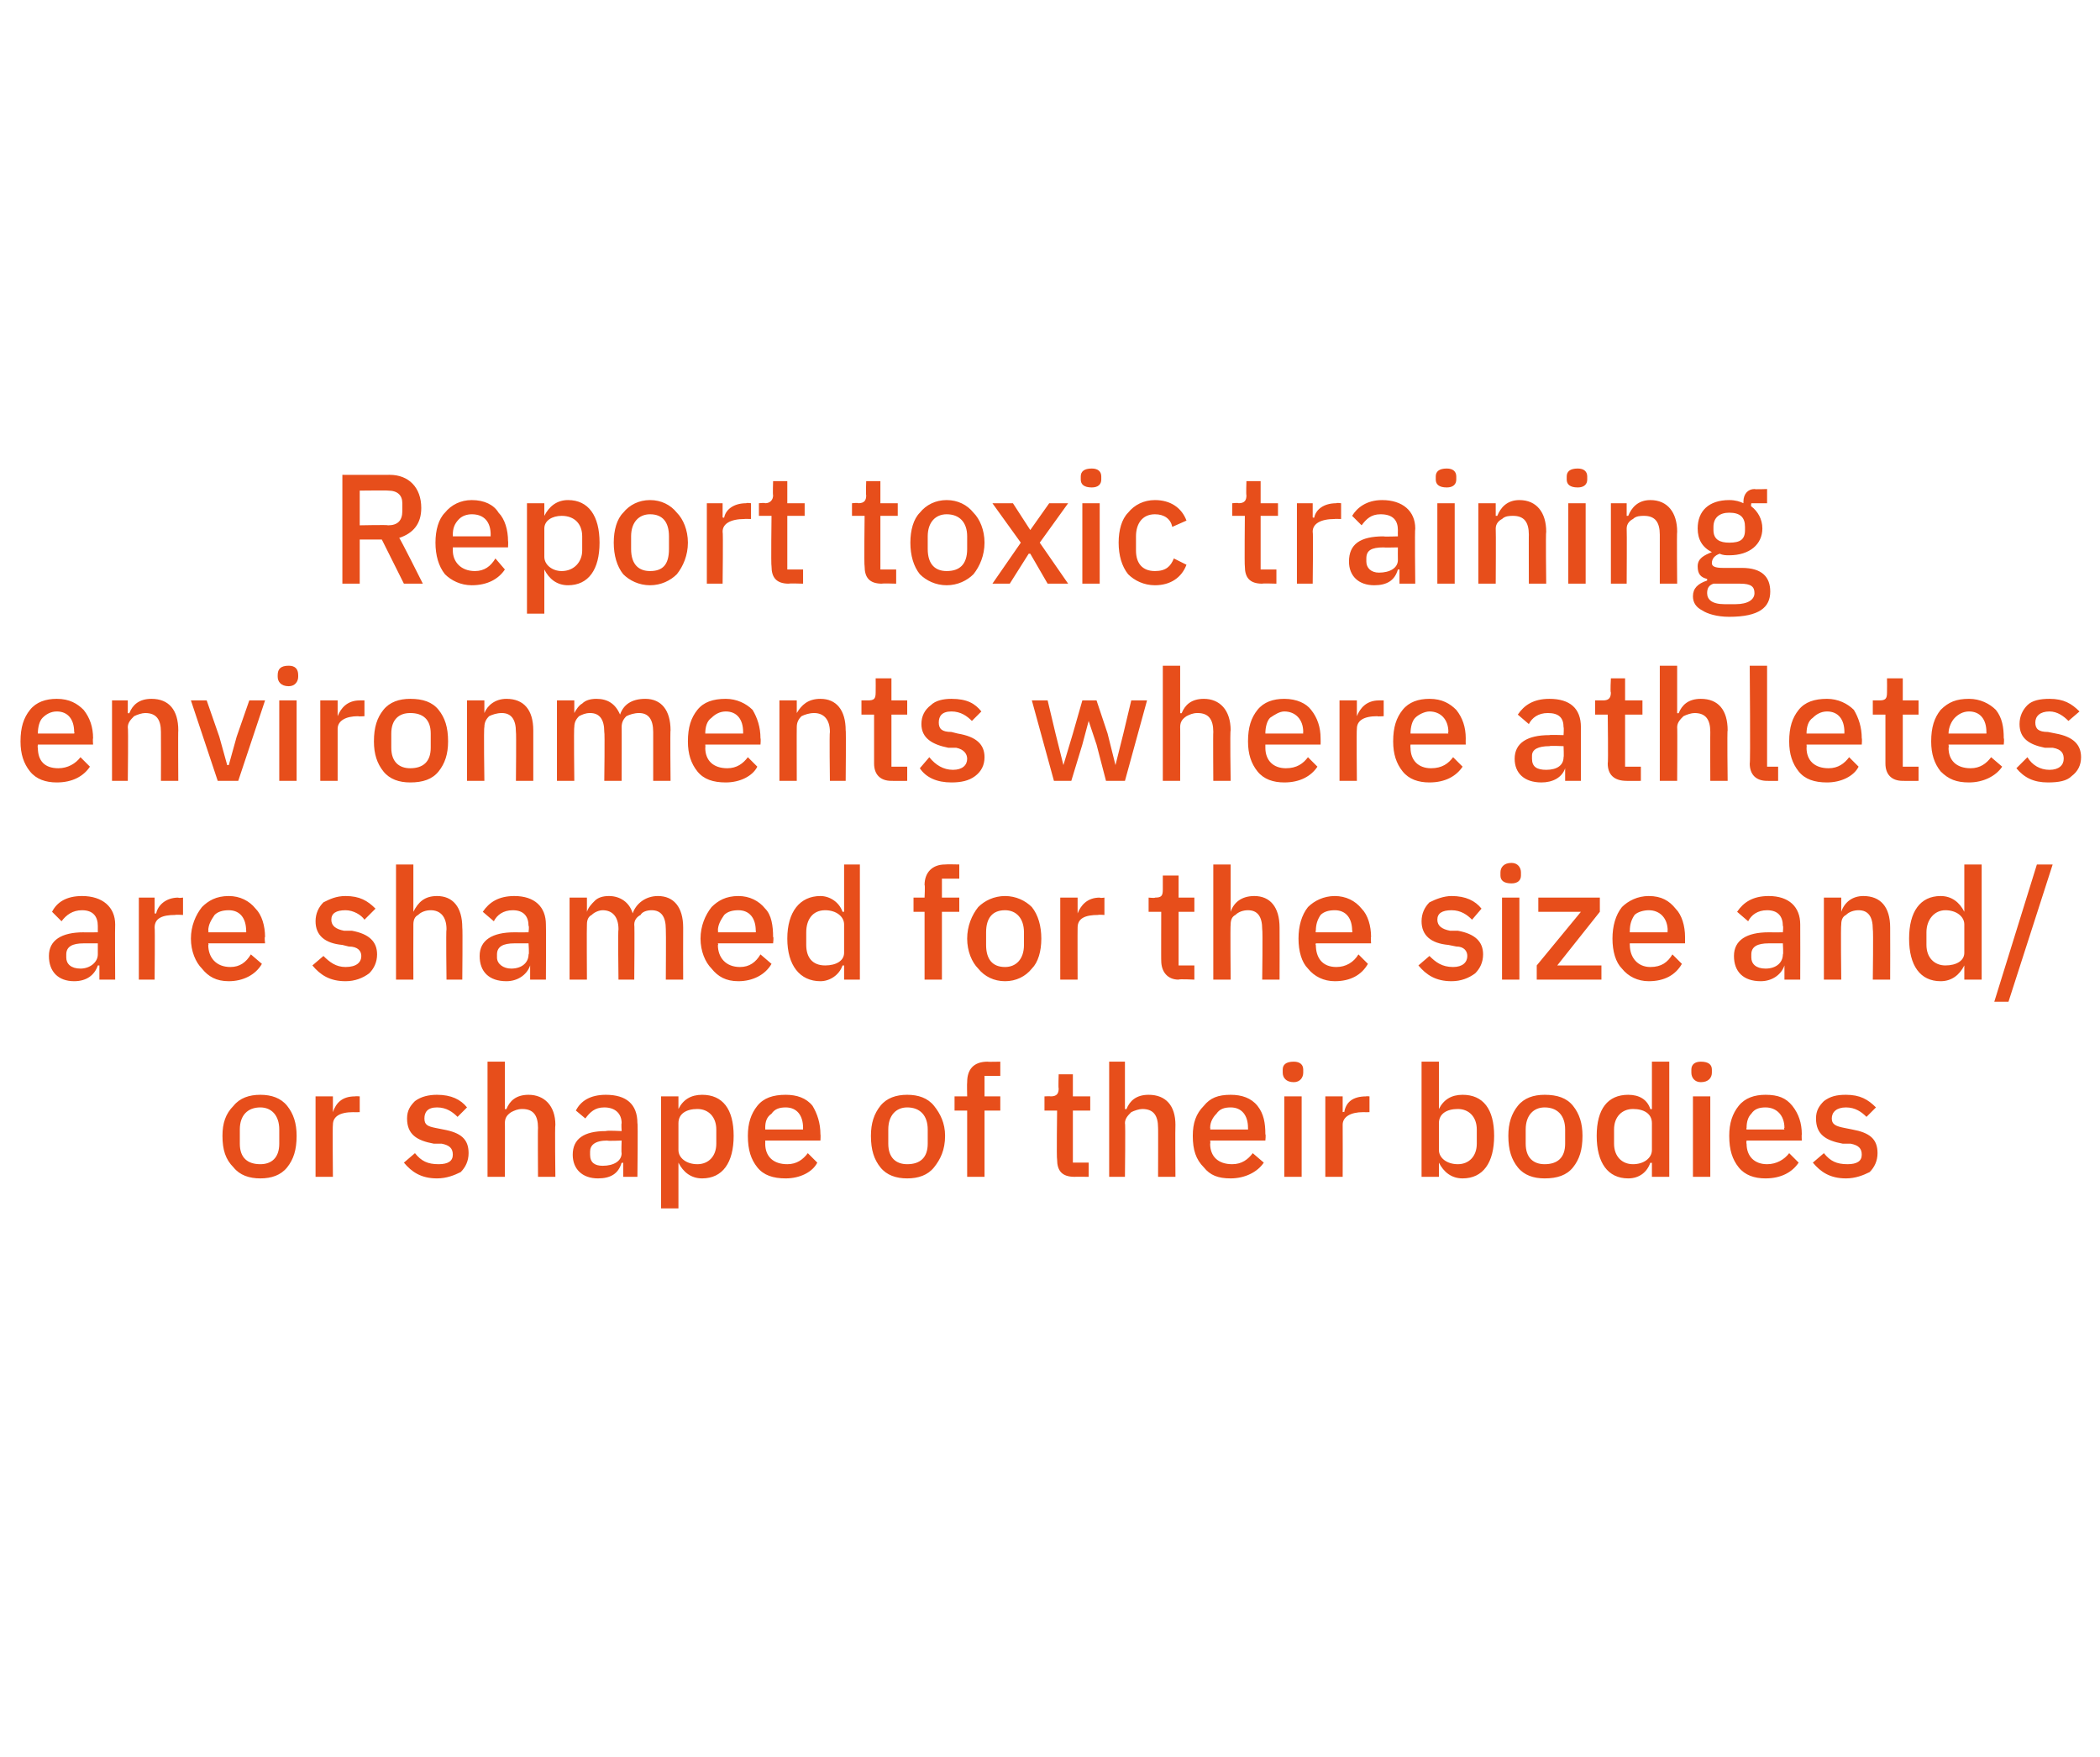
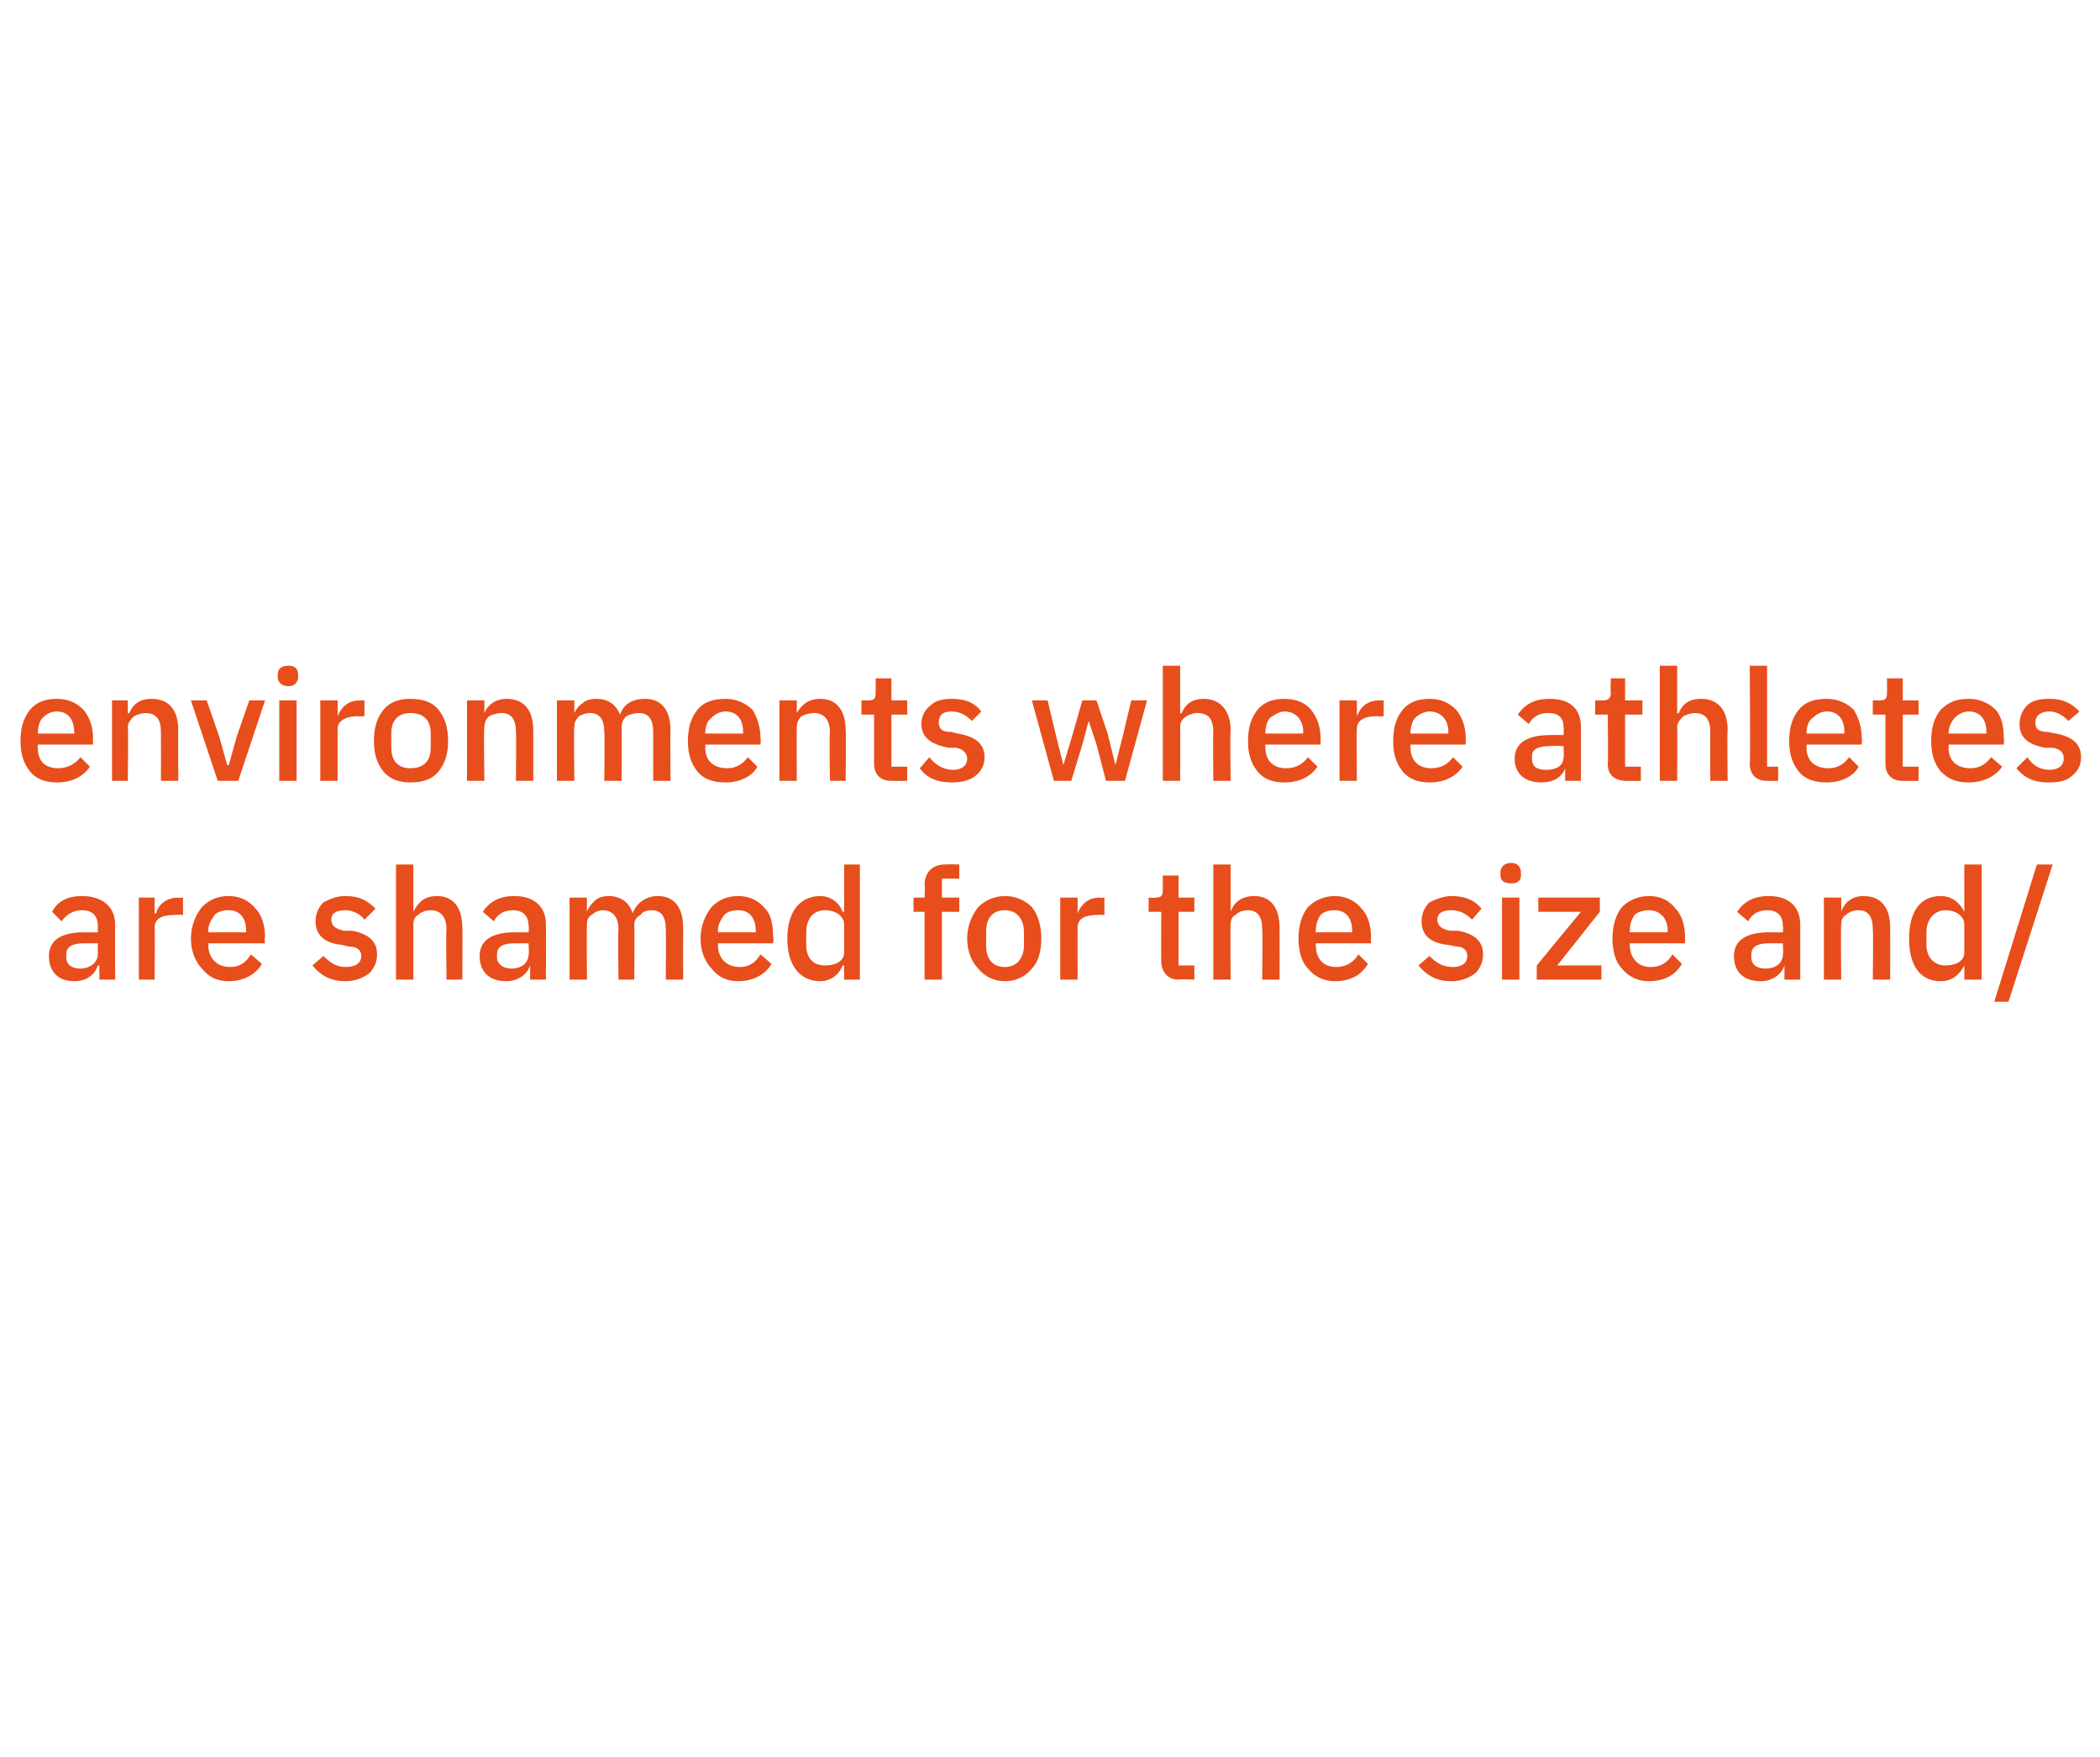
<svg xmlns="http://www.w3.org/2000/svg" version="1.1" width="133.1px" height="111.4px" viewBox="0 0 133.1 111.4">
  <desc>Report toxic training environments where athletes are shamed for the size and/or shape of their bodies</desc>
  <defs />
  <g id="Polygon197237">
-     <path d="M 18.2 74 C 18.6 73.5 18.8 72.9 18.8 72 C 18.8 71.2 18.6 70.6 18.2 70.1 C 17.8 69.6 17.2 69.4 16.5 69.4 C 15.8 69.4 15.2 69.6 14.8 70.1 C 14.3 70.6 14.1 71.2 14.1 72 C 14.1 72.9 14.3 73.5 14.8 74 C 15.2 74.5 15.8 74.7 16.5 74.7 C 17.2 74.7 17.8 74.5 18.2 74 Z M 15.2 72.5 C 15.2 72.5 15.2 71.6 15.2 71.6 C 15.2 70.7 15.7 70.2 16.5 70.2 C 17.2 70.2 17.7 70.7 17.7 71.6 C 17.7 71.6 17.7 72.5 17.7 72.5 C 17.7 73.4 17.2 73.8 16.5 73.8 C 15.7 73.8 15.2 73.4 15.2 72.5 Z M 21.1 74.6 C 21.1 74.6 21.07 71.33 21.1 71.3 C 21.1 70.8 21.5 70.5 22.4 70.5 C 22.39 70.51 22.8 70.5 22.8 70.5 L 22.8 69.5 C 22.8 69.5 22.53 69.48 22.5 69.5 C 21.7 69.5 21.3 69.9 21.1 70.5 C 21.12 70.46 21.1 70.5 21.1 70.5 L 21.1 69.5 L 20 69.5 L 20 74.6 L 21.1 74.6 Z M 29.2 74.3 C 29.5 74 29.7 73.6 29.7 73.1 C 29.7 72.2 29.2 71.8 28.1 71.6 C 28.1 71.6 27.6 71.5 27.6 71.5 C 27.1 71.4 26.9 71.3 26.9 70.9 C 26.9 70.5 27.1 70.2 27.7 70.2 C 28.3 70.2 28.7 70.5 29 70.8 C 29 70.8 29.6 70.2 29.6 70.2 C 29.2 69.7 28.6 69.4 27.7 69.4 C 27.2 69.4 26.7 69.5 26.3 69.8 C 26 70.1 25.8 70.4 25.8 70.9 C 25.8 71.9 26.4 72.3 27.5 72.5 C 27.5 72.5 28 72.5 28 72.5 C 28.5 72.6 28.7 72.8 28.7 73.2 C 28.7 73.6 28.4 73.8 27.8 73.8 C 27.1 73.8 26.7 73.6 26.3 73.1 C 26.3 73.1 25.6 73.7 25.6 73.7 C 26.1 74.3 26.7 74.7 27.7 74.7 C 28.3 74.7 28.8 74.5 29.2 74.3 Z M 30.9 74.6 L 32 74.6 C 32 74.6 32.01 71.16 32 71.2 C 32 70.9 32.1 70.7 32.4 70.5 C 32.6 70.4 32.8 70.3 33.1 70.3 C 33.8 70.3 34.1 70.7 34.1 71.5 C 34.08 71.48 34.1 74.6 34.1 74.6 L 35.2 74.6 C 35.2 74.6 35.16 71.35 35.2 71.3 C 35.2 70.1 34.5 69.4 33.5 69.4 C 32.7 69.4 32.3 69.8 32.1 70.3 C 32.06 70.33 32 70.3 32 70.3 L 32 67.3 L 30.9 67.3 L 30.9 74.6 Z M 40.4 71.2 C 40.44 71.15 40.4 74.6 40.4 74.6 L 39.5 74.6 L 39.5 73.7 C 39.5 73.7 39.41 73.74 39.4 73.7 C 39.2 74.4 38.7 74.7 37.9 74.7 C 36.9 74.7 36.3 74.1 36.3 73.2 C 36.3 72.2 37 71.7 38.4 71.7 C 38.45 71.65 39.4 71.7 39.4 71.7 C 39.4 71.7 39.37 71.22 39.4 71.2 C 39.4 70.6 39 70.2 38.3 70.2 C 37.7 70.2 37.4 70.5 37.1 70.9 C 37.1 70.9 36.5 70.4 36.5 70.4 C 36.8 69.8 37.4 69.4 38.4 69.4 C 39.7 69.4 40.4 70 40.4 71.2 Z M 39.4 72.3 C 39.4 72.3 38.47 72.34 38.5 72.3 C 37.7 72.3 37.4 72.6 37.4 73 C 37.4 73 37.4 73.2 37.4 73.2 C 37.4 73.7 37.7 73.9 38.2 73.9 C 38.9 73.9 39.4 73.6 39.4 73.1 C 39.37 73.08 39.4 72.3 39.4 72.3 Z M 41.9 76.6 L 43 76.6 L 43 73.7 C 43 73.7 43.05 73.75 43 73.7 C 43.3 74.3 43.8 74.7 44.5 74.7 C 45.8 74.7 46.5 73.7 46.5 72 C 46.5 70.3 45.8 69.4 44.5 69.4 C 43.8 69.4 43.3 69.7 43 70.3 C 43.05 70.33 43 70.3 43 70.3 L 43 69.5 L 41.9 69.5 L 41.9 76.6 Z M 43 72.9 C 43 72.9 43 71.2 43 71.2 C 43 70.6 43.5 70.3 44.2 70.3 C 44.9 70.3 45.4 70.8 45.4 71.6 C 45.4 71.6 45.4 72.5 45.4 72.5 C 45.4 73.3 44.9 73.8 44.2 73.8 C 43.5 73.8 43 73.4 43 72.9 Z M 51.8 73.7 C 51.8 73.7 51.2 73.1 51.2 73.1 C 50.9 73.5 50.5 73.8 49.9 73.8 C 49 73.8 48.5 73.3 48.5 72.5 C 48.51 72.48 48.5 72.3 48.5 72.3 L 52 72.3 C 52 72.3 52.02 71.91 52 71.9 C 52 71.2 51.8 70.6 51.5 70.1 C 51.1 69.6 50.5 69.4 49.8 69.4 C 49 69.4 48.4 69.6 48 70.1 C 47.6 70.6 47.4 71.2 47.4 72 C 47.4 72.9 47.6 73.5 48 74 C 48.4 74.5 49 74.7 49.8 74.7 C 50.7 74.7 51.5 74.3 51.8 73.7 Z M 50.9 71.5 C 50.89 71.51 50.9 71.6 50.9 71.6 L 48.5 71.6 C 48.5 71.6 48.51 71.54 48.5 71.5 C 48.5 71.1 48.6 70.8 48.9 70.6 C 49.1 70.3 49.4 70.2 49.8 70.2 C 50.5 70.2 50.9 70.7 50.9 71.5 Z M 59.2 74 C 59.6 73.5 59.9 72.9 59.9 72 C 59.9 71.2 59.6 70.6 59.2 70.1 C 58.8 69.6 58.2 69.4 57.5 69.4 C 56.8 69.4 56.2 69.6 55.8 70.1 C 55.4 70.6 55.2 71.2 55.2 72 C 55.2 72.9 55.4 73.5 55.8 74 C 56.2 74.5 56.8 74.7 57.5 74.7 C 58.2 74.7 58.8 74.5 59.2 74 Z M 56.3 72.5 C 56.3 72.5 56.3 71.6 56.3 71.6 C 56.3 70.7 56.8 70.2 57.5 70.2 C 58.3 70.2 58.8 70.7 58.8 71.6 C 58.8 71.6 58.8 72.5 58.8 72.5 C 58.8 73.4 58.3 73.8 57.5 73.8 C 56.8 73.8 56.3 73.4 56.3 72.5 Z M 61.3 74.6 L 62.4 74.6 L 62.4 70.4 L 63.4 70.4 L 63.4 69.5 L 62.4 69.5 L 62.4 68.2 L 63.4 68.2 L 63.4 67.3 C 63.4 67.3 62.58 67.32 62.6 67.3 C 61.7 67.3 61.3 67.8 61.3 68.6 C 61.28 68.64 61.3 69.5 61.3 69.5 L 60.5 69.5 L 60.5 70.4 L 61.3 70.4 L 61.3 74.6 Z M 69 74.6 L 69 73.7 L 68 73.7 L 68 70.4 L 69.1 70.4 L 69.1 69.5 L 68 69.5 L 68 68.1 L 67.1 68.1 C 67.1 68.1 67.07 68.98 67.1 69 C 67.1 69.3 67 69.5 66.6 69.5 C 66.6 69.48 66.2 69.5 66.2 69.5 L 66.2 70.4 L 67 70.4 C 67 70.4 66.96 73.48 67 73.5 C 67 74.2 67.3 74.6 68.1 74.6 C 68.09 74.59 69 74.6 69 74.6 Z M 70.3 74.6 L 71.3 74.6 C 71.3 74.6 71.34 71.16 71.3 71.2 C 71.3 70.9 71.5 70.7 71.7 70.5 C 71.9 70.4 72.2 70.3 72.4 70.3 C 73.1 70.3 73.4 70.7 73.4 71.5 C 73.41 71.48 73.4 74.6 73.4 74.6 L 74.5 74.6 C 74.5 74.6 74.48 71.35 74.5 71.3 C 74.5 70.1 73.9 69.4 72.8 69.4 C 72 69.4 71.6 69.8 71.4 70.3 C 71.39 70.33 71.3 70.3 71.3 70.3 L 71.3 67.3 L 70.3 67.3 L 70.3 74.6 Z M 80.1 73.7 C 80.1 73.7 79.4 73.1 79.4 73.1 C 79.1 73.5 78.7 73.8 78.1 73.8 C 77.2 73.8 76.7 73.3 76.7 72.5 C 76.73 72.48 76.7 72.3 76.7 72.3 L 80.2 72.3 C 80.2 72.3 80.24 71.91 80.2 71.9 C 80.2 71.2 80.1 70.6 79.7 70.1 C 79.3 69.6 78.7 69.4 78 69.4 C 77.2 69.4 76.7 69.6 76.3 70.1 C 75.8 70.6 75.6 71.2 75.6 72 C 75.6 72.9 75.8 73.5 76.3 74 C 76.7 74.5 77.2 74.7 78 74.7 C 78.9 74.7 79.7 74.3 80.1 73.7 Z M 79.1 71.5 C 79.11 71.51 79.1 71.6 79.1 71.6 L 76.7 71.6 C 76.7 71.6 76.73 71.54 76.7 71.5 C 76.7 71.1 76.9 70.8 77.1 70.6 C 77.3 70.3 77.6 70.2 78 70.2 C 78.7 70.2 79.1 70.7 79.1 71.5 Z M 82.6 68 C 82.6 68 82.6 67.8 82.6 67.8 C 82.6 67.5 82.4 67.3 82 67.3 C 81.5 67.3 81.3 67.5 81.3 67.8 C 81.3 67.8 81.3 68 81.3 68 C 81.3 68.3 81.5 68.6 82 68.6 C 82.4 68.6 82.6 68.3 82.6 68 Z M 81.4 74.6 L 82.5 74.6 L 82.5 69.5 L 81.4 69.5 L 81.4 74.6 Z M 85.1 74.6 C 85.1 74.6 85.11 71.33 85.1 71.3 C 85.1 70.8 85.6 70.5 86.4 70.5 C 86.42 70.51 86.8 70.5 86.8 70.5 L 86.8 69.5 C 86.8 69.5 86.56 69.48 86.6 69.5 C 85.7 69.5 85.3 69.9 85.2 70.5 C 85.16 70.46 85.1 70.5 85.1 70.5 L 85.1 69.5 L 84 69.5 L 84 74.6 L 85.1 74.6 Z M 90.1 74.6 L 91.2 74.6 L 91.2 73.7 C 91.2 73.7 91.24 73.75 91.2 73.7 C 91.5 74.3 92 74.7 92.7 74.7 C 94 74.7 94.7 73.7 94.7 72 C 94.7 70.3 94 69.4 92.7 69.4 C 92 69.4 91.5 69.7 91.2 70.3 C 91.24 70.33 91.2 70.3 91.2 70.3 L 91.2 67.3 L 90.1 67.3 L 90.1 74.6 Z M 91.2 72.9 C 91.2 72.9 91.2 71.2 91.2 71.2 C 91.2 70.6 91.7 70.3 92.4 70.3 C 93.1 70.3 93.6 70.8 93.6 71.6 C 93.6 71.6 93.6 72.5 93.6 72.5 C 93.6 73.3 93.1 73.8 92.4 73.8 C 91.7 73.8 91.2 73.4 91.2 72.9 Z M 99.7 74 C 100.1 73.5 100.3 72.9 100.3 72 C 100.3 71.2 100.1 70.6 99.7 70.1 C 99.3 69.6 98.7 69.4 97.9 69.4 C 97.2 69.4 96.6 69.6 96.2 70.1 C 95.8 70.6 95.6 71.2 95.6 72 C 95.6 72.9 95.8 73.5 96.2 74 C 96.6 74.5 97.2 74.7 97.9 74.7 C 98.7 74.7 99.3 74.5 99.7 74 Z M 96.7 72.5 C 96.7 72.5 96.7 71.6 96.7 71.6 C 96.7 70.7 97.2 70.2 97.9 70.2 C 98.7 70.2 99.2 70.7 99.2 71.6 C 99.2 71.6 99.2 72.5 99.2 72.5 C 99.2 73.4 98.7 73.8 97.9 73.8 C 97.2 73.8 96.7 73.4 96.7 72.5 Z M 104.7 74.6 L 105.8 74.6 L 105.8 67.3 L 104.7 67.3 L 104.7 70.3 C 104.7 70.3 104.65 70.33 104.6 70.3 C 104.4 69.7 103.9 69.4 103.2 69.4 C 101.9 69.4 101.2 70.3 101.2 72 C 101.2 73.7 101.9 74.7 103.2 74.7 C 103.9 74.7 104.4 74.3 104.6 73.7 C 104.65 73.75 104.7 73.7 104.7 73.7 L 104.7 74.6 Z M 102.3 72.5 C 102.3 72.5 102.3 71.6 102.3 71.6 C 102.3 70.8 102.8 70.3 103.5 70.3 C 104.2 70.3 104.7 70.6 104.7 71.2 C 104.7 71.2 104.7 72.9 104.7 72.9 C 104.7 73.4 104.2 73.8 103.5 73.8 C 102.8 73.8 102.3 73.3 102.3 72.5 Z M 108.5 68 C 108.5 68 108.5 67.8 108.5 67.8 C 108.5 67.5 108.3 67.3 107.8 67.3 C 107.4 67.3 107.2 67.5 107.2 67.8 C 107.2 67.8 107.2 68 107.2 68 C 107.2 68.3 107.4 68.6 107.8 68.6 C 108.3 68.6 108.5 68.3 108.5 68 Z M 107.3 74.6 L 108.4 74.6 L 108.4 69.5 L 107.3 69.5 L 107.3 74.6 Z M 114 73.7 C 114 73.7 113.4 73.1 113.4 73.1 C 113.1 73.5 112.6 73.8 112 73.8 C 111.2 73.8 110.7 73.3 110.7 72.5 C 110.67 72.48 110.7 72.3 110.7 72.3 L 114.2 72.3 C 114.2 72.3 114.18 71.91 114.2 71.9 C 114.2 71.2 114 70.6 113.6 70.1 C 113.2 69.6 112.7 69.4 111.9 69.4 C 111.2 69.4 110.6 69.6 110.2 70.1 C 109.8 70.6 109.6 71.2 109.6 72 C 109.6 72.9 109.8 73.5 110.2 74 C 110.6 74.5 111.2 74.7 111.9 74.7 C 112.9 74.7 113.6 74.3 114 73.7 Z M 113.1 71.5 C 113.05 71.51 113.1 71.6 113.1 71.6 L 110.7 71.6 C 110.7 71.6 110.67 71.54 110.7 71.5 C 110.7 71.1 110.8 70.8 111 70.6 C 111.2 70.3 111.5 70.2 111.9 70.2 C 112.6 70.2 113.1 70.7 113.1 71.5 Z M 118.5 74.3 C 118.8 74 119 73.6 119 73.1 C 119 72.2 118.5 71.8 117.4 71.6 C 117.4 71.6 116.9 71.5 116.9 71.5 C 116.4 71.4 116.1 71.3 116.1 70.9 C 116.1 70.5 116.4 70.2 117 70.2 C 117.6 70.2 118 70.5 118.3 70.8 C 118.3 70.8 118.9 70.2 118.9 70.2 C 118.4 69.7 117.9 69.4 117 69.4 C 116.4 69.4 116 69.5 115.6 69.8 C 115.3 70.1 115.1 70.4 115.1 70.9 C 115.1 71.9 115.7 72.3 116.8 72.5 C 116.8 72.5 117.3 72.5 117.3 72.5 C 117.8 72.6 118 72.8 118 73.2 C 118 73.6 117.7 73.8 117.1 73.8 C 116.4 73.8 116 73.6 115.6 73.1 C 115.6 73.1 114.9 73.7 114.9 73.7 C 115.4 74.3 116 74.7 117 74.7 C 117.6 74.7 118.1 74.5 118.5 74.3 Z " stroke="none" fill="#e74e1b" />
-   </g>
+     </g>
  <g id="Polygon197236">
    <path d="M 7.3 58.6 C 7.28 58.61 7.3 62.1 7.3 62.1 L 6.3 62.1 L 6.3 61.2 C 6.3 61.2 6.24 61.2 6.2 61.2 C 6 61.8 5.5 62.2 4.7 62.2 C 3.7 62.2 3.1 61.6 3.1 60.6 C 3.1 59.6 3.9 59.1 5.3 59.1 C 5.28 59.11 6.2 59.1 6.2 59.1 C 6.2 59.1 6.2 58.68 6.2 58.7 C 6.2 58.1 5.9 57.7 5.2 57.7 C 4.6 57.7 4.2 58 3.9 58.4 C 3.9 58.4 3.3 57.8 3.3 57.8 C 3.6 57.2 4.2 56.8 5.2 56.8 C 6.5 56.8 7.3 57.5 7.3 58.6 Z M 6.2 59.8 C 6.2 59.8 5.3 59.8 5.3 59.8 C 4.6 59.8 4.2 60 4.2 60.5 C 4.2 60.5 4.2 60.7 4.2 60.7 C 4.2 61.1 4.5 61.4 5.1 61.4 C 5.7 61.4 6.2 61 6.2 60.5 C 6.2 60.54 6.2 59.8 6.2 59.8 Z M 9.8 62.1 C 9.8 62.1 9.83 58.79 9.8 58.8 C 9.8 58.2 10.3 58 11.1 58 C 11.15 57.97 11.6 58 11.6 58 L 11.6 56.9 C 11.6 56.9 11.29 56.94 11.3 56.9 C 10.5 56.9 10 57.4 9.9 57.9 C 9.88 57.92 9.8 57.9 9.8 57.9 L 9.8 56.9 L 8.8 56.9 L 8.8 62.1 L 9.8 62.1 Z M 16.6 61.1 C 16.6 61.1 15.9 60.5 15.9 60.5 C 15.6 61 15.2 61.3 14.6 61.3 C 13.7 61.3 13.2 60.7 13.2 59.9 C 13.24 59.94 13.2 59.8 13.2 59.8 L 16.8 59.8 C 16.8 59.8 16.75 59.37 16.8 59.4 C 16.8 58.7 16.6 58 16.2 57.6 C 15.8 57.1 15.2 56.8 14.5 56.8 C 13.7 56.8 13.2 57.1 12.8 57.5 C 12.4 58 12.1 58.7 12.1 59.5 C 12.1 60.3 12.4 61 12.8 61.4 C 13.2 61.9 13.7 62.2 14.5 62.2 C 15.4 62.2 16.2 61.8 16.6 61.1 Z M 15.6 59 C 15.62 58.97 15.6 59.1 15.6 59.1 L 13.2 59.1 C 13.2 59.1 13.24 58.99 13.2 59 C 13.2 58.6 13.4 58.3 13.6 58 C 13.8 57.8 14.1 57.7 14.5 57.7 C 15.2 57.7 15.6 58.2 15.6 59 Z M 23.4 61.7 C 23.7 61.4 23.9 61 23.9 60.5 C 23.9 59.7 23.4 59.2 22.3 59 C 22.3 59 21.8 59 21.8 59 C 21.3 58.9 21 58.7 21 58.3 C 21 57.9 21.3 57.7 21.9 57.7 C 22.4 57.7 22.9 58 23.1 58.3 C 23.1 58.3 23.8 57.6 23.8 57.6 C 23.3 57.1 22.8 56.8 21.9 56.8 C 21.3 56.8 20.9 57 20.5 57.2 C 20.2 57.5 20 57.9 20 58.4 C 20 59.3 20.6 59.8 21.7 59.9 C 21.7 59.9 22.1 60 22.1 60 C 22.7 60 22.9 60.3 22.9 60.6 C 22.9 61 22.6 61.3 21.9 61.3 C 21.3 61.3 20.9 61 20.5 60.6 C 20.5 60.6 19.8 61.2 19.8 61.2 C 20.3 61.8 20.9 62.2 21.9 62.2 C 22.5 62.2 23 62 23.4 61.7 Z M 25.1 62.1 L 26.2 62.1 C 26.2 62.1 26.19 58.62 26.2 58.6 C 26.2 58.3 26.3 58.1 26.5 58 C 26.7 57.8 27 57.7 27.3 57.7 C 27.9 57.7 28.3 58.1 28.3 58.9 C 28.26 58.94 28.3 62.1 28.3 62.1 L 29.3 62.1 C 29.3 62.1 29.33 58.81 29.3 58.8 C 29.3 57.5 28.7 56.8 27.7 56.8 C 26.9 56.8 26.5 57.2 26.2 57.8 C 26.24 57.79 26.2 57.8 26.2 57.8 L 26.2 54.8 L 25.1 54.8 L 25.1 62.1 Z M 34.6 58.6 C 34.62 58.61 34.6 62.1 34.6 62.1 L 33.6 62.1 L 33.6 61.2 C 33.6 61.2 33.59 61.2 33.6 61.2 C 33.4 61.8 32.8 62.2 32.1 62.2 C 31 62.2 30.4 61.6 30.4 60.6 C 30.4 59.6 31.2 59.1 32.6 59.1 C 32.62 59.11 33.5 59.1 33.5 59.1 C 33.5 59.1 33.55 58.68 33.5 58.7 C 33.5 58.1 33.2 57.7 32.5 57.7 C 31.9 57.7 31.5 58 31.3 58.4 C 31.3 58.4 30.6 57.8 30.6 57.8 C 31 57.2 31.6 56.8 32.6 56.8 C 33.9 56.8 34.6 57.5 34.6 58.6 Z M 33.5 59.8 C 33.5 59.8 32.64 59.8 32.6 59.8 C 31.9 59.8 31.5 60 31.5 60.5 C 31.5 60.5 31.5 60.7 31.5 60.7 C 31.5 61.1 31.9 61.4 32.4 61.4 C 33.1 61.4 33.5 61 33.5 60.5 C 33.55 60.54 33.5 59.8 33.5 59.8 Z M 37.2 62.1 C 37.2 62.1 37.18 58.62 37.2 58.6 C 37.2 58.3 37.3 58.1 37.5 58 C 37.7 57.8 38 57.7 38.2 57.7 C 38.8 57.7 39.2 58.1 39.2 58.9 C 39.16 58.94 39.2 62.1 39.2 62.1 L 40.2 62.1 C 40.2 62.1 40.23 58.62 40.2 58.6 C 40.2 58.3 40.4 58.1 40.6 58 C 40.7 57.8 41 57.7 41.3 57.7 C 41.9 57.7 42.2 58.1 42.2 58.9 C 42.22 58.94 42.2 62.1 42.2 62.1 L 43.3 62.1 C 43.3 62.1 43.29 58.81 43.3 58.8 C 43.3 57.5 42.7 56.8 41.7 56.8 C 40.9 56.8 40.3 57.3 40.1 57.9 C 40.1 57.9 40.1 57.9 40.1 57.9 C 39.9 57.2 39.3 56.8 38.6 56.8 C 38.2 56.8 37.9 56.9 37.7 57.1 C 37.5 57.3 37.3 57.5 37.2 57.8 C 37.22 57.79 37.2 57.8 37.2 57.8 L 37.2 56.9 L 36.1 56.9 L 36.1 62.1 L 37.2 62.1 Z M 48.9 61.1 C 48.9 61.1 48.2 60.5 48.2 60.5 C 47.9 61 47.5 61.3 46.9 61.3 C 46 61.3 45.5 60.7 45.5 59.9 C 45.54 59.94 45.5 59.8 45.5 59.8 L 49 59.8 C 49 59.8 49.05 59.37 49 59.4 C 49 58.7 48.9 58 48.5 57.6 C 48.1 57.1 47.5 56.8 46.8 56.8 C 46 56.8 45.5 57.1 45.1 57.5 C 44.7 58 44.4 58.7 44.4 59.5 C 44.4 60.3 44.7 61 45.1 61.4 C 45.5 61.9 46 62.2 46.8 62.2 C 47.7 62.2 48.5 61.8 48.9 61.1 Z M 47.9 59 C 47.92 58.97 47.9 59.1 47.9 59.1 L 45.5 59.1 C 45.5 59.1 45.54 58.99 45.5 59 C 45.5 58.6 45.7 58.3 45.9 58 C 46.1 57.8 46.4 57.7 46.8 57.7 C 47.5 57.7 47.9 58.2 47.9 59 Z M 53.5 62.1 L 54.5 62.1 L 54.5 54.8 L 53.5 54.8 L 53.5 57.8 C 53.5 57.8 53.4 57.79 53.4 57.8 C 53.2 57.2 52.6 56.8 52 56.8 C 50.7 56.8 49.9 57.8 49.9 59.5 C 49.9 61.2 50.7 62.2 52 62.2 C 52.6 62.2 53.2 61.8 53.4 61.2 C 53.4 61.21 53.5 61.2 53.5 61.2 L 53.5 62.1 Z M 51.1 59.9 C 51.1 59.9 51.1 59.1 51.1 59.1 C 51.1 58.3 51.5 57.7 52.3 57.7 C 53 57.7 53.5 58.1 53.5 58.6 C 53.5 58.6 53.5 60.4 53.5 60.4 C 53.5 60.9 53 61.2 52.3 61.2 C 51.5 61.2 51.1 60.7 51.1 59.9 Z M 58.6 62.1 L 59.7 62.1 L 59.7 57.8 L 60.8 57.8 L 60.8 56.9 L 59.7 56.9 L 59.7 55.7 L 60.8 55.7 L 60.8 54.8 C 60.8 54.8 59.94 54.78 59.9 54.8 C 59.1 54.8 58.6 55.3 58.6 56.1 C 58.64 56.09 58.6 56.9 58.6 56.9 L 57.9 56.9 L 57.9 57.8 L 58.6 57.8 L 58.6 62.1 Z M 65.4 61.4 C 65.8 61 66 60.3 66 59.5 C 66 58.7 65.8 58 65.4 57.5 C 65 57.1 64.4 56.8 63.7 56.8 C 63 56.8 62.4 57.1 62 57.5 C 61.6 58 61.3 58.7 61.3 59.5 C 61.3 60.3 61.6 61 62 61.4 C 62.4 61.9 63 62.2 63.7 62.2 C 64.4 62.2 65 61.9 65.4 61.4 Z M 62.5 59.9 C 62.5 59.9 62.5 59.1 62.5 59.1 C 62.5 58.2 62.9 57.7 63.7 57.7 C 64.4 57.7 64.9 58.2 64.9 59.1 C 64.9 59.1 64.9 59.9 64.9 59.9 C 64.9 60.8 64.4 61.3 63.7 61.3 C 62.9 61.3 62.5 60.8 62.5 59.9 Z M 68.3 62.1 C 68.3 62.1 68.29 58.79 68.3 58.8 C 68.3 58.2 68.8 58 69.6 58 C 69.61 57.97 70 58 70 58 L 70 56.9 C 70 56.9 69.75 56.94 69.7 56.9 C 68.9 56.9 68.5 57.4 68.3 57.9 C 68.34 57.92 68.3 57.9 68.3 57.9 L 68.3 56.9 L 67.2 56.9 L 67.2 62.1 L 68.3 62.1 Z M 75.7 62.1 L 75.7 61.2 L 74.7 61.2 L 74.7 57.8 L 75.7 57.8 L 75.7 56.9 L 74.7 56.9 L 74.7 55.5 L 73.7 55.5 C 73.7 55.5 73.7 56.44 73.7 56.4 C 73.7 56.8 73.6 56.9 73.2 56.9 C 73.23 56.94 72.8 56.9 72.8 56.9 L 72.8 57.8 L 73.6 57.8 C 73.6 57.8 73.59 60.94 73.6 60.9 C 73.6 61.6 74 62.1 74.7 62.1 C 74.72 62.05 75.7 62.1 75.7 62.1 Z M 76.9 62.1 L 78 62.1 C 78 62.1 77.97 58.62 78 58.6 C 78 58.3 78.1 58.1 78.3 58 C 78.5 57.8 78.8 57.7 79.1 57.7 C 79.7 57.7 80 58.1 80 58.9 C 80.04 58.94 80 62.1 80 62.1 L 81.1 62.1 C 81.1 62.1 81.11 58.81 81.1 58.8 C 81.1 57.5 80.5 56.8 79.5 56.8 C 78.7 56.8 78.2 57.2 78 57.8 C 78.02 57.79 78 57.8 78 57.8 L 78 54.8 L 76.9 54.8 L 76.9 62.1 Z M 86.7 61.1 C 86.7 61.1 86.1 60.5 86.1 60.5 C 85.8 61 85.3 61.3 84.7 61.3 C 83.8 61.3 83.4 60.7 83.4 59.9 C 83.36 59.94 83.4 59.8 83.4 59.8 L 86.9 59.8 C 86.9 59.8 86.87 59.37 86.9 59.4 C 86.9 58.7 86.7 58 86.3 57.6 C 85.9 57.1 85.3 56.8 84.6 56.8 C 83.9 56.8 83.3 57.1 82.9 57.5 C 82.5 58 82.3 58.7 82.3 59.5 C 82.3 60.3 82.5 61 82.9 61.4 C 83.3 61.9 83.9 62.2 84.6 62.2 C 85.6 62.2 86.3 61.8 86.7 61.1 Z M 85.7 59 C 85.74 58.97 85.7 59.1 85.7 59.1 L 83.4 59.1 C 83.4 59.1 83.36 58.99 83.4 59 C 83.4 58.6 83.5 58.3 83.7 58 C 83.9 57.8 84.2 57.7 84.6 57.7 C 85.3 57.7 85.7 58.2 85.7 59 Z M 93.5 61.7 C 93.8 61.4 94 61 94 60.5 C 94 59.7 93.5 59.2 92.4 59 C 92.4 59 91.9 59 91.9 59 C 91.4 58.9 91.1 58.7 91.1 58.3 C 91.1 57.9 91.4 57.7 92 57.7 C 92.6 57.7 93 58 93.3 58.3 C 93.3 58.3 93.9 57.6 93.9 57.6 C 93.5 57.1 92.9 56.8 92 56.8 C 91.5 56.8 91 57 90.6 57.2 C 90.3 57.5 90.1 57.9 90.1 58.4 C 90.1 59.3 90.7 59.8 91.8 59.9 C 91.8 59.9 92.3 60 92.3 60 C 92.8 60 93 60.3 93 60.6 C 93 61 92.7 61.3 92.1 61.3 C 91.4 61.3 91 61 90.6 60.6 C 90.6 60.6 89.9 61.2 89.9 61.2 C 90.4 61.8 91 62.2 92 62.2 C 92.6 62.2 93.1 62 93.5 61.7 Z M 96.4 55.5 C 96.4 55.5 96.4 55.3 96.4 55.3 C 96.4 55 96.2 54.7 95.8 54.7 C 95.3 54.7 95.1 55 95.1 55.3 C 95.1 55.3 95.1 55.5 95.1 55.5 C 95.1 55.8 95.3 56 95.8 56 C 96.2 56 96.4 55.8 96.4 55.5 Z M 95.2 62.1 L 96.3 62.1 L 96.3 56.9 L 95.2 56.9 L 95.2 62.1 Z M 101.5 62.1 L 101.5 61.2 L 98.7 61.2 L 101.4 57.8 L 101.4 56.9 L 97.5 56.9 L 97.5 57.8 L 100.2 57.8 L 97.4 61.2 L 97.4 62.1 L 101.5 62.1 Z M 106.6 61.1 C 106.6 61.1 106 60.5 106 60.5 C 105.7 61 105.3 61.3 104.6 61.3 C 103.8 61.3 103.3 60.7 103.3 59.9 C 103.29 59.94 103.3 59.8 103.3 59.8 L 106.8 59.8 C 106.8 59.8 106.8 59.37 106.8 59.4 C 106.8 58.7 106.6 58 106.2 57.6 C 105.8 57.1 105.3 56.8 104.5 56.8 C 103.8 56.8 103.2 57.1 102.8 57.5 C 102.4 58 102.2 58.7 102.2 59.5 C 102.2 60.3 102.4 61 102.8 61.4 C 103.2 61.9 103.8 62.2 104.5 62.2 C 105.5 62.2 106.2 61.8 106.6 61.1 Z M 105.7 59 C 105.67 58.97 105.7 59.1 105.7 59.1 L 103.3 59.1 C 103.3 59.1 103.29 58.99 103.3 59 C 103.3 58.6 103.4 58.3 103.6 58 C 103.8 57.8 104.2 57.7 104.5 57.7 C 105.2 57.7 105.7 58.2 105.7 59 Z M 114.1 58.6 C 114.11 58.61 114.1 62.1 114.1 62.1 L 113.1 62.1 L 113.1 61.2 C 113.1 61.2 113.08 61.2 113.1 61.2 C 112.9 61.8 112.3 62.2 111.6 62.2 C 110.5 62.2 109.9 61.6 109.9 60.6 C 109.9 59.6 110.7 59.1 112.1 59.1 C 112.11 59.11 113 59.1 113 59.1 C 113 59.1 113.04 58.68 113 58.7 C 113 58.1 112.7 57.7 112 57.7 C 111.4 57.7 111 58 110.8 58.4 C 110.8 58.4 110.1 57.8 110.1 57.8 C 110.5 57.2 111.1 56.8 112.1 56.8 C 113.4 56.8 114.1 57.5 114.1 58.6 Z M 113 59.8 C 113 59.8 112.13 59.8 112.1 59.8 C 111.4 59.8 111 60 111 60.5 C 111 60.5 111 60.7 111 60.7 C 111 61.1 111.3 61.4 111.9 61.4 C 112.6 61.4 113 61 113 60.5 C 113.04 60.54 113 59.8 113 59.8 Z M 116.7 62.1 C 116.7 62.1 116.66 58.63 116.7 58.6 C 116.7 58.3 116.8 58.1 117 58 C 117.2 57.8 117.5 57.7 117.8 57.7 C 118.4 57.7 118.7 58.1 118.7 58.9 C 118.74 58.95 118.7 62.1 118.7 62.1 L 119.8 62.1 C 119.8 62.1 119.81 58.81 119.8 58.8 C 119.8 57.5 119.2 56.8 118.1 56.8 C 117.4 56.8 116.9 57.2 116.7 57.8 C 116.71 57.79 116.7 57.8 116.7 57.8 L 116.7 56.9 L 115.6 56.9 L 115.6 62.1 L 116.7 62.1 Z M 124.5 62.1 L 125.6 62.1 L 125.6 54.8 L 124.5 54.8 L 124.5 57.8 C 124.5 57.8 124.46 57.79 124.5 57.8 C 124.2 57.2 123.7 56.8 123 56.8 C 121.7 56.8 121 57.8 121 59.5 C 121 61.2 121.7 62.2 123 62.2 C 123.7 62.2 124.2 61.8 124.5 61.2 C 124.46 61.21 124.5 61.2 124.5 61.2 L 124.5 62.1 Z M 122.1 59.9 C 122.1 59.9 122.1 59.1 122.1 59.1 C 122.1 58.3 122.6 57.7 123.3 57.7 C 124 57.7 124.5 58.1 124.5 58.6 C 124.5 58.6 124.5 60.4 124.5 60.4 C 124.5 60.9 124 61.2 123.3 61.2 C 122.6 61.2 122.1 60.7 122.1 59.9 Z M 127.3 63.5 L 130.1 54.8 L 129.1 54.8 L 126.4 63.5 L 127.3 63.5 Z " stroke="none" fill="#e74e1b" />
  </g>
  <g id="Polygon197235">
    <path d="M 5.7 48.6 C 5.7 48.6 5.1 48 5.1 48 C 4.8 48.4 4.3 48.7 3.7 48.7 C 2.8 48.7 2.4 48.2 2.4 47.4 C 2.37 47.4 2.4 47.2 2.4 47.2 L 5.9 47.2 C 5.9 47.2 5.87 46.83 5.9 46.8 C 5.9 46.1 5.7 45.5 5.3 45 C 4.9 44.6 4.4 44.3 3.6 44.3 C 2.9 44.3 2.3 44.5 1.9 45 C 1.5 45.5 1.3 46.1 1.3 47 C 1.3 47.8 1.5 48.4 1.9 48.9 C 2.3 49.4 2.9 49.6 3.6 49.6 C 4.6 49.6 5.3 49.2 5.7 48.6 Z M 4.7 46.4 C 4.74 46.42 4.7 46.5 4.7 46.5 L 2.4 46.5 C 2.4 46.5 2.37 46.45 2.4 46.5 C 2.4 46.1 2.5 45.7 2.7 45.5 C 2.9 45.3 3.2 45.1 3.6 45.1 C 4.3 45.1 4.7 45.6 4.7 46.4 Z M 8.1 49.5 C 8.1 49.5 8.14 46.09 8.1 46.1 C 8.1 45.8 8.3 45.6 8.5 45.4 C 8.7 45.3 9 45.2 9.2 45.2 C 9.9 45.2 10.2 45.6 10.2 46.4 C 10.21 46.4 10.2 49.5 10.2 49.5 L 11.3 49.5 C 11.3 49.5 11.28 46.27 11.3 46.3 C 11.3 45 10.7 44.3 9.6 44.3 C 8.8 44.3 8.4 44.7 8.2 45.2 C 8.18 45.24 8.1 45.2 8.1 45.2 L 8.1 44.4 L 7.1 44.4 L 7.1 49.5 L 8.1 49.5 Z M 15.1 49.5 L 16.8 44.4 L 15.8 44.4 L 15 46.7 L 14.5 48.5 L 14.4 48.5 L 13.9 46.7 L 13.1 44.4 L 12.1 44.4 L 13.8 49.5 L 15.1 49.5 Z M 18.9 42.9 C 18.9 42.9 18.9 42.8 18.9 42.8 C 18.9 42.4 18.7 42.2 18.3 42.2 C 17.8 42.2 17.6 42.4 17.6 42.8 C 17.6 42.8 17.6 42.9 17.6 42.9 C 17.6 43.2 17.8 43.5 18.3 43.5 C 18.7 43.5 18.9 43.2 18.9 42.9 Z M 17.7 49.5 L 18.8 49.5 L 18.8 44.4 L 17.7 44.4 L 17.7 49.5 Z M 21.4 49.5 C 21.4 49.5 21.4 46.25 21.4 46.2 C 21.4 45.7 21.9 45.4 22.7 45.4 C 22.71 45.43 23.1 45.4 23.1 45.4 L 23.1 44.4 C 23.1 44.4 22.85 44.4 22.8 44.4 C 22 44.4 21.6 44.9 21.4 45.4 C 21.44 45.38 21.4 45.4 21.4 45.4 L 21.4 44.4 L 20.3 44.4 L 20.3 49.5 L 21.4 49.5 Z M 27.8 48.9 C 28.2 48.4 28.4 47.8 28.4 47 C 28.4 46.1 28.2 45.5 27.8 45 C 27.4 44.5 26.8 44.3 26 44.3 C 25.3 44.3 24.7 44.5 24.3 45 C 23.9 45.5 23.7 46.1 23.7 47 C 23.7 47.8 23.9 48.4 24.3 48.9 C 24.7 49.4 25.3 49.6 26 49.6 C 26.8 49.6 27.4 49.4 27.8 48.9 Z M 24.8 47.4 C 24.8 47.4 24.8 46.5 24.8 46.5 C 24.8 45.6 25.3 45.2 26 45.2 C 26.8 45.2 27.3 45.6 27.3 46.5 C 27.3 46.5 27.3 47.4 27.3 47.4 C 27.3 48.3 26.8 48.7 26 48.7 C 25.3 48.7 24.8 48.3 24.8 47.4 Z M 30.7 49.5 C 30.7 49.5 30.65 46.09 30.7 46.1 C 30.7 45.8 30.8 45.6 31 45.4 C 31.2 45.3 31.5 45.2 31.8 45.2 C 32.4 45.2 32.7 45.6 32.7 46.4 C 32.73 46.4 32.7 49.5 32.7 49.5 L 33.8 49.5 C 33.8 49.5 33.8 46.27 33.8 46.3 C 33.8 45 33.2 44.3 32.1 44.3 C 31.4 44.3 30.9 44.7 30.7 45.2 C 30.7 45.24 30.7 45.2 30.7 45.2 L 30.7 44.4 L 29.6 44.4 L 29.6 49.5 L 30.7 49.5 Z M 36.4 49.5 C 36.4 49.5 36.36 46.08 36.4 46.1 C 36.4 45.8 36.5 45.6 36.7 45.4 C 36.9 45.3 37.1 45.2 37.4 45.2 C 38 45.2 38.3 45.6 38.3 46.4 C 38.34 46.39 38.3 49.5 38.3 49.5 L 39.4 49.5 C 39.4 49.5 39.41 46.08 39.4 46.1 C 39.4 45.8 39.5 45.6 39.7 45.4 C 39.9 45.3 40.2 45.2 40.5 45.2 C 41.1 45.2 41.4 45.6 41.4 46.4 C 41.4 46.39 41.4 49.5 41.4 49.5 L 42.5 49.5 C 42.5 49.5 42.47 46.27 42.5 46.3 C 42.5 45 41.9 44.3 40.9 44.3 C 40 44.3 39.5 44.7 39.3 45.3 C 39.3 45.3 39.3 45.3 39.3 45.3 C 39 44.6 38.5 44.3 37.8 44.3 C 37.4 44.3 37.1 44.4 36.9 44.6 C 36.7 44.7 36.5 45 36.4 45.2 C 36.4 45.24 36.4 45.2 36.4 45.2 L 36.4 44.4 L 35.3 44.4 L 35.3 49.5 L 36.4 49.5 Z M 48 48.6 C 48 48.6 47.4 48 47.4 48 C 47.1 48.4 46.7 48.7 46.1 48.7 C 45.2 48.7 44.7 48.2 44.7 47.4 C 44.72 47.4 44.7 47.2 44.7 47.2 L 48.2 47.2 C 48.2 47.2 48.23 46.83 48.2 46.8 C 48.2 46.1 48 45.5 47.7 45 C 47.3 44.6 46.7 44.3 46 44.3 C 45.2 44.3 44.6 44.5 44.2 45 C 43.8 45.5 43.6 46.1 43.6 47 C 43.6 47.8 43.8 48.4 44.2 48.9 C 44.6 49.4 45.2 49.6 46 49.6 C 46.9 49.6 47.7 49.2 48 48.6 Z M 47.1 46.4 C 47.1 46.42 47.1 46.5 47.1 46.5 L 44.7 46.5 C 44.7 46.5 44.72 46.45 44.7 46.5 C 44.7 46.1 44.8 45.7 45.1 45.5 C 45.3 45.3 45.6 45.1 46 45.1 C 46.7 45.1 47.1 45.6 47.1 46.4 Z M 50.5 49.5 C 50.5 49.5 50.49 46.09 50.5 46.1 C 50.5 45.8 50.6 45.6 50.8 45.4 C 51 45.3 51.3 45.2 51.6 45.2 C 52.2 45.2 52.6 45.6 52.6 46.4 C 52.56 46.4 52.6 49.5 52.6 49.5 L 53.6 49.5 C 53.6 49.5 53.63 46.27 53.6 46.3 C 53.6 45 53 44.3 52 44.3 C 51.2 44.3 50.8 44.7 50.5 45.2 C 50.54 45.24 50.5 45.2 50.5 45.2 L 50.5 44.4 L 49.4 44.4 L 49.4 49.5 L 50.5 49.5 Z M 57.5 49.5 L 57.5 48.6 L 56.5 48.6 L 56.5 45.3 L 57.5 45.3 L 57.5 44.4 L 56.5 44.4 L 56.5 43 L 55.5 43 C 55.5 43 55.51 43.9 55.5 43.9 C 55.5 44.3 55.4 44.4 55 44.4 C 55.04 44.4 54.6 44.4 54.6 44.4 L 54.6 45.3 L 55.4 45.3 C 55.4 45.3 55.4 48.4 55.4 48.4 C 55.4 49.1 55.8 49.5 56.5 49.5 C 56.53 49.51 57.5 49.5 57.5 49.5 Z M 61.8 49.2 C 62.2 48.9 62.4 48.5 62.4 48 C 62.4 47.2 61.9 46.7 60.7 46.5 C 60.7 46.5 60.3 46.4 60.3 46.4 C 59.7 46.4 59.5 46.2 59.5 45.8 C 59.5 45.4 59.7 45.1 60.3 45.1 C 60.9 45.1 61.3 45.4 61.6 45.7 C 61.6 45.7 62.2 45.1 62.2 45.1 C 61.8 44.6 61.3 44.3 60.3 44.3 C 59.8 44.3 59.3 44.4 59 44.7 C 58.6 45 58.4 45.4 58.4 45.9 C 58.4 46.8 59.1 47.2 60.1 47.4 C 60.1 47.4 60.6 47.4 60.6 47.4 C 61.1 47.5 61.3 47.8 61.3 48.1 C 61.3 48.5 61 48.8 60.4 48.8 C 59.8 48.8 59.3 48.5 58.9 48 C 58.9 48 58.3 48.7 58.3 48.7 C 58.7 49.3 59.4 49.6 60.3 49.6 C 60.9 49.6 61.4 49.5 61.8 49.2 Z M 66.8 49.5 L 67.9 49.5 L 68.6 47.2 L 69 45.7 L 69 45.7 L 69.5 47.2 L 70.1 49.5 L 71.3 49.5 L 72.7 44.4 L 71.7 44.4 L 71.2 46.5 L 70.7 48.5 L 70.7 48.5 L 70.2 46.5 L 69.5 44.4 L 68.6 44.4 L 68 46.5 L 67.4 48.5 L 67.4 48.5 L 66.9 46.5 L 66.4 44.4 L 65.4 44.4 L 66.8 49.5 Z M 73.7 49.5 L 74.8 49.5 C 74.8 49.5 74.81 46.08 74.8 46.1 C 74.8 45.8 74.9 45.6 75.2 45.4 C 75.4 45.3 75.6 45.2 75.9 45.2 C 76.6 45.2 76.9 45.6 76.9 46.4 C 76.88 46.39 76.9 49.5 76.9 49.5 L 78 49.5 C 78 49.5 77.95 46.27 78 46.3 C 78 45 77.3 44.3 76.3 44.3 C 75.5 44.3 75.1 44.7 74.9 45.2 C 74.86 45.24 74.8 45.2 74.8 45.2 L 74.8 42.2 L 73.7 42.2 L 73.7 49.5 Z M 83.5 48.6 C 83.5 48.6 82.9 48 82.9 48 C 82.6 48.4 82.2 48.7 81.5 48.7 C 80.7 48.7 80.2 48.2 80.2 47.4 C 80.2 47.4 80.2 47.2 80.2 47.2 L 83.7 47.2 C 83.7 47.2 83.71 46.83 83.7 46.8 C 83.7 46.1 83.5 45.5 83.1 45 C 82.8 44.6 82.2 44.3 81.4 44.3 C 80.7 44.3 80.1 44.5 79.7 45 C 79.3 45.5 79.1 46.1 79.1 47 C 79.1 47.8 79.3 48.4 79.7 48.9 C 80.1 49.4 80.7 49.6 81.4 49.6 C 82.4 49.6 83.1 49.2 83.5 48.6 Z M 82.6 46.4 C 82.58 46.42 82.6 46.5 82.6 46.5 L 80.2 46.5 C 80.2 46.5 80.2 46.45 80.2 46.5 C 80.2 46.1 80.3 45.7 80.5 45.5 C 80.8 45.3 81.1 45.1 81.4 45.1 C 82.1 45.1 82.6 45.6 82.6 46.4 Z M 86 49.5 C 86 49.5 85.97 46.25 86 46.2 C 86 45.7 86.4 45.4 87.3 45.4 C 87.29 45.43 87.7 45.4 87.7 45.4 L 87.7 44.4 C 87.7 44.4 87.43 44.4 87.4 44.4 C 86.6 44.4 86.2 44.9 86 45.4 C 86.02 45.38 86 45.4 86 45.4 L 86 44.4 L 84.9 44.4 L 84.9 49.5 L 86 49.5 Z M 92.7 48.6 C 92.7 48.6 92.1 48 92.1 48 C 91.8 48.4 91.4 48.7 90.7 48.7 C 89.9 48.7 89.4 48.2 89.4 47.4 C 89.38 47.4 89.4 47.2 89.4 47.2 L 92.9 47.2 C 92.9 47.2 92.89 46.83 92.9 46.8 C 92.9 46.1 92.7 45.5 92.3 45 C 91.9 44.6 91.4 44.3 90.6 44.3 C 89.9 44.3 89.3 44.5 88.9 45 C 88.5 45.5 88.3 46.1 88.3 47 C 88.3 47.8 88.5 48.4 88.9 48.9 C 89.3 49.4 89.9 49.6 90.6 49.6 C 91.6 49.6 92.3 49.2 92.7 48.6 Z M 91.8 46.4 C 91.76 46.42 91.8 46.5 91.8 46.5 L 89.4 46.5 C 89.4 46.5 89.38 46.45 89.4 46.5 C 89.4 46.1 89.5 45.7 89.7 45.5 C 89.9 45.3 90.3 45.1 90.6 45.1 C 91.3 45.1 91.8 45.6 91.8 46.4 Z M 100.2 46.1 C 100.2 46.07 100.2 49.5 100.2 49.5 L 99.2 49.5 L 99.2 48.7 C 99.2 48.7 99.17 48.66 99.2 48.7 C 99 49.3 98.4 49.6 97.7 49.6 C 96.6 49.6 96 49 96 48.1 C 96 47.1 96.8 46.6 98.2 46.6 C 98.21 46.57 99.1 46.6 99.1 46.6 C 99.1 46.6 99.13 46.14 99.1 46.1 C 99.1 45.5 98.8 45.2 98.1 45.2 C 97.5 45.2 97.1 45.5 96.9 45.9 C 96.9 45.9 96.2 45.3 96.2 45.3 C 96.6 44.7 97.2 44.3 98.2 44.3 C 99.5 44.3 100.2 44.9 100.2 46.1 Z M 99.1 47.3 C 99.1 47.3 98.23 47.26 98.2 47.3 C 97.5 47.3 97.1 47.5 97.1 47.9 C 97.1 47.9 97.1 48.1 97.1 48.1 C 97.1 48.6 97.4 48.8 98 48.8 C 98.7 48.8 99.1 48.5 99.1 48 C 99.13 48 99.1 47.3 99.1 47.3 Z M 104 49.5 L 104 48.6 L 103 48.6 L 103 45.3 L 104.1 45.3 L 104.1 44.4 L 103 44.4 L 103 43 L 102.1 43 C 102.1 43 102.05 43.9 102.1 43.9 C 102.1 44.3 101.9 44.4 101.6 44.4 C 101.58 44.4 101.1 44.4 101.1 44.4 L 101.1 45.3 L 101.9 45.3 C 101.9 45.3 101.94 48.4 101.9 48.4 C 101.9 49.1 102.3 49.5 103.1 49.5 C 103.08 49.51 104 49.5 104 49.5 Z M 105.2 49.5 L 106.3 49.5 C 106.3 49.5 106.32 46.08 106.3 46.1 C 106.3 45.8 106.5 45.6 106.7 45.4 C 106.9 45.3 107.2 45.2 107.4 45.2 C 108.1 45.2 108.4 45.6 108.4 46.4 C 108.39 46.39 108.4 49.5 108.4 49.5 L 109.5 49.5 C 109.5 49.5 109.46 46.27 109.5 46.3 C 109.5 45 108.9 44.3 107.8 44.3 C 107 44.3 106.6 44.7 106.4 45.2 C 106.37 45.24 106.3 45.2 106.3 45.2 L 106.3 42.2 L 105.2 42.2 L 105.2 49.5 Z M 112.7 49.5 L 112.7 48.6 L 112 48.6 L 112 42.2 L 110.9 42.2 C 110.9 42.2 110.95 48.45 110.9 48.4 C 110.9 49.1 111.3 49.5 112 49.5 C 112.04 49.51 112.7 49.5 112.7 49.5 Z M 117.8 48.6 C 117.8 48.6 117.2 48 117.2 48 C 116.9 48.4 116.5 48.7 115.9 48.7 C 115 48.7 114.5 48.2 114.5 47.4 C 114.52 47.4 114.5 47.2 114.5 47.2 L 118 47.2 C 118 47.2 118.03 46.83 118 46.8 C 118 46.1 117.8 45.5 117.5 45 C 117.1 44.6 116.5 44.3 115.8 44.3 C 115 44.3 114.4 44.5 114 45 C 113.6 45.5 113.4 46.1 113.4 47 C 113.4 47.8 113.6 48.4 114 48.9 C 114.4 49.4 115 49.6 115.8 49.6 C 116.7 49.6 117.5 49.2 117.8 48.6 Z M 116.9 46.4 C 116.89 46.42 116.9 46.5 116.9 46.5 L 114.5 46.5 C 114.5 46.5 114.52 46.45 114.5 46.5 C 114.5 46.1 114.6 45.7 114.9 45.5 C 115.1 45.3 115.4 45.1 115.8 45.1 C 116.5 45.1 116.9 45.6 116.9 46.4 Z M 121.6 49.5 L 121.6 48.6 L 120.6 48.6 L 120.6 45.3 L 121.6 45.3 L 121.6 44.4 L 120.6 44.4 L 120.6 43 L 119.6 43 C 119.6 43 119.61 43.9 119.6 43.9 C 119.6 44.3 119.5 44.4 119.1 44.4 C 119.14 44.4 118.7 44.4 118.7 44.4 L 118.7 45.3 L 119.5 45.3 C 119.5 45.3 119.5 48.4 119.5 48.4 C 119.5 49.1 119.9 49.5 120.6 49.5 C 120.63 49.51 121.6 49.5 121.6 49.5 Z M 126.9 48.6 C 126.9 48.6 126.2 48 126.2 48 C 125.9 48.4 125.5 48.7 124.9 48.7 C 124 48.7 123.5 48.2 123.5 47.4 C 123.53 47.4 123.5 47.2 123.5 47.2 L 127 47.2 C 127 47.2 127.04 46.83 127 46.8 C 127 46.1 126.9 45.5 126.5 45 C 126.1 44.6 125.5 44.3 124.8 44.3 C 124 44.3 123.5 44.5 123 45 C 122.6 45.5 122.4 46.1 122.4 47 C 122.4 47.8 122.6 48.4 123 48.9 C 123.5 49.4 124 49.6 124.8 49.6 C 125.7 49.6 126.5 49.2 126.9 48.6 Z M 125.9 46.4 C 125.91 46.42 125.9 46.5 125.9 46.5 L 123.5 46.5 C 123.5 46.5 123.53 46.45 123.5 46.5 C 123.5 46.1 123.7 45.7 123.9 45.5 C 124.1 45.3 124.4 45.1 124.8 45.1 C 125.5 45.1 125.9 45.6 125.9 46.4 Z M 131.3 49.2 C 131.7 48.9 131.9 48.5 131.9 48 C 131.9 47.2 131.4 46.7 130.3 46.5 C 130.3 46.5 129.8 46.4 129.8 46.4 C 129.2 46.4 129 46.2 129 45.8 C 129 45.4 129.3 45.1 129.9 45.1 C 130.4 45.1 130.8 45.4 131.1 45.7 C 131.1 45.7 131.8 45.1 131.8 45.1 C 131.3 44.6 130.8 44.3 129.9 44.3 C 129.3 44.3 128.8 44.4 128.5 44.7 C 128.2 45 128 45.4 128 45.9 C 128 46.8 128.6 47.2 129.6 47.4 C 129.6 47.4 130.1 47.4 130.1 47.4 C 130.7 47.5 130.8 47.8 130.8 48.1 C 130.8 48.5 130.5 48.8 129.9 48.8 C 129.3 48.8 128.8 48.5 128.5 48 C 128.5 48 127.8 48.7 127.8 48.7 C 128.3 49.3 128.9 49.6 129.8 49.6 C 130.5 49.6 131 49.5 131.3 49.2 Z " stroke="none" fill="#e74e1b" />
  </g>
  <g id="Polygon197234">
-     <path d="M 22.8 34.2 L 24.2 34.2 L 25.6 37 L 26.8 37 C 26.8 37 25.34 34.08 25.3 34.1 C 26.2 33.8 26.7 33.2 26.7 32.2 C 26.7 30.9 25.9 30.1 24.7 30.1 C 24.69 30.11 21.7 30.1 21.7 30.1 L 21.7 37 L 22.8 37 L 22.8 34.2 Z M 22.8 33.3 L 22.8 31.1 C 22.8 31.1 24.61 31.08 24.6 31.1 C 25.2 31.1 25.5 31.4 25.5 31.9 C 25.5 31.9 25.5 32.4 25.5 32.4 C 25.5 33 25.2 33.3 24.6 33.3 C 24.61 33.26 22.8 33.3 22.8 33.3 Z M 32 36.1 C 32 36.1 31.4 35.4 31.4 35.4 C 31.1 35.9 30.7 36.2 30.1 36.2 C 29.2 36.2 28.7 35.6 28.7 34.9 C 28.71 34.86 28.7 34.7 28.7 34.7 L 32.2 34.7 C 32.2 34.7 32.22 34.29 32.2 34.3 C 32.2 33.6 32 32.9 31.6 32.5 C 31.3 32 30.7 31.7 29.9 31.7 C 29.2 31.7 28.6 32 28.2 32.5 C 27.8 32.9 27.6 33.6 27.6 34.4 C 27.6 35.2 27.8 35.9 28.2 36.4 C 28.6 36.8 29.2 37.1 29.9 37.1 C 30.9 37.1 31.6 36.7 32 36.1 Z M 31.1 33.9 C 31.09 33.88 31.1 34 31.1 34 L 28.7 34 C 28.7 34 28.71 33.91 28.7 33.9 C 28.7 33.5 28.8 33.2 29.1 32.9 C 29.3 32.7 29.6 32.6 29.9 32.6 C 30.7 32.6 31.1 33.1 31.1 33.9 Z M 33.4 38.9 L 34.5 38.9 L 34.5 36.1 C 34.5 36.1 34.53 36.12 34.5 36.1 C 34.8 36.7 35.3 37.1 36 37.1 C 37.3 37.1 38 36.1 38 34.4 C 38 32.7 37.3 31.7 36 31.7 C 35.3 31.7 34.8 32.1 34.5 32.7 C 34.53 32.7 34.5 32.7 34.5 32.7 L 34.5 31.9 L 33.4 31.9 L 33.4 38.9 Z M 34.5 35.3 C 34.5 35.3 34.5 33.5 34.5 33.5 C 34.5 33 35 32.7 35.6 32.7 C 36.4 32.7 36.9 33.2 36.9 34 C 36.9 34 36.9 34.9 36.9 34.9 C 36.9 35.6 36.4 36.2 35.6 36.2 C 35 36.2 34.5 35.8 34.5 35.3 Z M 42.9 36.4 C 43.3 35.9 43.6 35.2 43.6 34.4 C 43.6 33.6 43.3 32.9 42.9 32.5 C 42.5 32 41.9 31.7 41.2 31.7 C 40.5 31.7 39.9 32 39.5 32.5 C 39.1 32.9 38.9 33.6 38.9 34.4 C 38.9 35.2 39.1 35.9 39.5 36.4 C 39.9 36.8 40.5 37.1 41.2 37.1 C 41.9 37.1 42.5 36.8 42.9 36.4 Z M 40 34.8 C 40 34.8 40 34 40 34 C 40 33.1 40.5 32.6 41.2 32.6 C 42 32.6 42.4 33.1 42.4 34 C 42.4 34 42.4 34.8 42.4 34.8 C 42.4 35.8 42 36.2 41.2 36.2 C 40.5 36.2 40 35.8 40 34.8 Z M 45.8 37 C 45.8 37 45.84 33.71 45.8 33.7 C 45.8 33.2 46.3 32.9 47.2 32.9 C 47.16 32.89 47.6 32.9 47.6 32.9 L 47.6 31.9 C 47.6 31.9 47.29 31.86 47.3 31.9 C 46.5 31.9 46 32.3 45.9 32.8 C 45.89 32.84 45.8 32.8 45.8 32.8 L 45.8 31.9 L 44.8 31.9 L 44.8 37 L 45.8 37 Z M 50.9 37 L 50.9 36.1 L 49.9 36.1 L 49.9 32.7 L 51 32.7 L 51 31.9 L 49.9 31.9 L 49.9 30.5 L 49 30.5 C 49 30.5 48.97 31.36 49 31.4 C 49 31.7 48.8 31.9 48.5 31.9 C 48.49 31.86 48.1 31.9 48.1 31.9 L 48.1 32.7 L 48.9 32.7 C 48.9 32.7 48.86 35.86 48.9 35.9 C 48.9 36.6 49.2 37 50 37 C 49.99 36.97 50.9 37 50.9 37 Z M 56.8 37 L 56.8 36.1 L 55.8 36.1 L 55.8 32.7 L 56.9 32.7 L 56.9 31.9 L 55.8 31.9 L 55.8 30.5 L 54.9 30.5 C 54.9 30.5 54.87 31.36 54.9 31.4 C 54.9 31.7 54.8 31.9 54.4 31.9 C 54.4 31.86 54 31.9 54 31.9 L 54 32.7 L 54.8 32.7 C 54.8 32.7 54.76 35.86 54.8 35.9 C 54.8 36.6 55.1 37 55.9 37 C 55.9 36.97 56.8 37 56.8 37 Z M 61.7 36.4 C 62.1 35.9 62.4 35.2 62.4 34.4 C 62.4 33.6 62.1 32.9 61.7 32.5 C 61.3 32 60.7 31.7 60 31.7 C 59.3 31.7 58.7 32 58.3 32.5 C 57.9 32.9 57.7 33.6 57.7 34.4 C 57.7 35.2 57.9 35.9 58.3 36.4 C 58.7 36.8 59.3 37.1 60 37.1 C 60.7 37.1 61.3 36.8 61.7 36.4 Z M 58.8 34.8 C 58.8 34.8 58.8 34 58.8 34 C 58.8 33.1 59.3 32.6 60 32.6 C 60.8 32.6 61.3 33.1 61.3 34 C 61.3 34 61.3 34.8 61.3 34.8 C 61.3 35.8 60.8 36.2 60 36.2 C 59.3 36.2 58.8 35.8 58.8 34.8 Z M 64 37 L 65.2 35.1 L 65.3 35.1 L 66.4 37 L 67.7 37 L 65.9 34.4 L 67.7 31.9 L 66.5 31.9 L 65.3 33.6 L 65.3 33.6 L 64.2 31.9 L 62.9 31.9 L 64.7 34.4 L 62.9 37 L 64 37 Z M 69.8 30.4 C 69.8 30.4 69.8 30.2 69.8 30.2 C 69.8 29.9 69.6 29.7 69.2 29.7 C 68.7 29.7 68.5 29.9 68.5 30.2 C 68.5 30.2 68.5 30.4 68.5 30.4 C 68.5 30.7 68.7 30.9 69.2 30.9 C 69.6 30.9 69.8 30.7 69.8 30.4 Z M 68.6 37 L 69.7 37 L 69.7 31.9 L 68.6 31.9 L 68.6 37 Z M 75.2 35.8 C 75.2 35.8 74.4 35.4 74.4 35.4 C 74.2 35.9 73.9 36.2 73.2 36.2 C 72.4 36.2 72 35.7 72 34.9 C 72 34.9 72 34 72 34 C 72 33.2 72.4 32.6 73.2 32.6 C 73.8 32.6 74.2 32.9 74.3 33.4 C 74.3 33.4 75.2 33 75.2 33 C 74.9 32.2 74.2 31.7 73.2 31.7 C 72.5 31.7 71.9 32 71.5 32.5 C 71.1 32.9 70.9 33.6 70.9 34.4 C 70.9 35.2 71.1 35.9 71.5 36.4 C 71.9 36.8 72.5 37.1 73.2 37.1 C 74.2 37.1 74.9 36.6 75.2 35.8 Z M 80.9 37 L 80.9 36.1 L 79.9 36.1 L 79.9 32.7 L 81 32.7 L 81 31.9 L 79.9 31.9 L 79.9 30.5 L 79 30.5 C 79 30.5 78.97 31.36 79 31.4 C 79 31.7 78.9 31.9 78.5 31.9 C 78.5 31.86 78.1 31.9 78.1 31.9 L 78.1 32.7 L 78.9 32.7 C 78.9 32.7 78.87 35.86 78.9 35.9 C 78.9 36.6 79.2 37 80 37 C 80 36.97 80.9 37 80.9 37 Z M 83.2 37 C 83.2 37 83.24 33.71 83.2 33.7 C 83.2 33.2 83.7 32.9 84.6 32.9 C 84.56 32.89 85 32.9 85 32.9 L 85 31.9 C 85 31.9 84.69 31.86 84.7 31.9 C 83.9 31.9 83.4 32.3 83.3 32.8 C 83.29 32.84 83.2 32.8 83.2 32.8 L 83.2 31.9 L 82.2 31.9 L 82.2 37 L 83.2 37 Z M 89.7 33.5 C 89.66 33.53 89.7 37 89.7 37 L 88.7 37 L 88.7 36.1 C 88.7 36.1 88.63 36.11 88.6 36.1 C 88.4 36.8 87.9 37.1 87.1 37.1 C 86.1 37.1 85.5 36.5 85.5 35.6 C 85.5 34.5 86.2 34 87.7 34 C 87.66 34.03 88.6 34 88.6 34 C 88.6 34 88.59 33.6 88.6 33.6 C 88.6 33 88.3 32.6 87.5 32.6 C 86.9 32.6 86.6 32.9 86.3 33.3 C 86.3 33.3 85.7 32.7 85.7 32.7 C 86 32.2 86.6 31.7 87.6 31.7 C 88.9 31.7 89.7 32.4 89.7 33.5 Z M 88.6 34.7 C 88.6 34.7 87.68 34.72 87.7 34.7 C 86.9 34.7 86.6 34.9 86.6 35.4 C 86.6 35.4 86.6 35.6 86.6 35.6 C 86.6 36 86.9 36.3 87.4 36.3 C 88.1 36.3 88.6 36 88.6 35.5 C 88.59 35.46 88.6 34.7 88.6 34.7 Z M 92.3 30.4 C 92.3 30.4 92.3 30.2 92.3 30.2 C 92.3 29.9 92.1 29.7 91.7 29.7 C 91.2 29.7 91 29.9 91 30.2 C 91 30.2 91 30.4 91 30.4 C 91 30.7 91.2 30.9 91.7 30.9 C 92.1 30.9 92.3 30.7 92.3 30.4 Z M 91.1 37 L 92.2 37 L 92.2 31.9 L 91.1 31.9 L 91.1 37 Z M 94.8 37 C 94.8 37 94.82 33.55 94.8 33.5 C 94.8 33.2 95 33 95.2 32.9 C 95.4 32.7 95.7 32.7 95.9 32.7 C 96.6 32.7 96.9 33.1 96.9 33.9 C 96.89 33.86 96.9 37 96.9 37 L 98 37 C 98 37 97.96 33.73 98 33.7 C 98 32.5 97.4 31.7 96.3 31.7 C 95.5 31.7 95.1 32.2 94.9 32.7 C 94.87 32.7 94.8 32.7 94.8 32.7 L 94.8 31.9 L 93.7 31.9 L 93.7 37 L 94.8 37 Z M 100.6 30.4 C 100.6 30.4 100.6 30.2 100.6 30.2 C 100.6 29.9 100.4 29.7 100 29.7 C 99.5 29.7 99.3 29.9 99.3 30.2 C 99.3 30.2 99.3 30.4 99.3 30.4 C 99.3 30.7 99.5 30.9 100 30.9 C 100.4 30.9 100.6 30.7 100.6 30.4 Z M 99.4 37 L 100.5 37 L 100.5 31.9 L 99.4 31.9 L 99.4 37 Z M 103.1 37 C 103.1 37 103.12 33.55 103.1 33.5 C 103.1 33.2 103.3 33 103.5 32.9 C 103.7 32.7 104 32.7 104.2 32.7 C 104.9 32.7 105.2 33.1 105.2 33.9 C 105.2 33.86 105.2 37 105.2 37 L 106.3 37 C 106.3 37 106.27 33.73 106.3 33.7 C 106.3 32.5 105.7 31.7 104.6 31.7 C 103.8 31.7 103.4 32.2 103.2 32.7 C 103.17 32.7 103.1 32.7 103.1 32.7 L 103.1 31.9 L 102.1 31.9 L 102.1 37 L 103.1 37 Z M 110.4 36 C 110.4 36 109.2 36 109.2 36 C 108.7 36 108.5 35.9 108.5 35.7 C 108.5 35.4 108.7 35.2 109 35.1 C 109.2 35.2 109.4 35.2 109.6 35.2 C 110.9 35.2 111.7 34.5 111.7 33.5 C 111.7 32.9 111.4 32.4 111 32.1 C 110.96 32.1 111 31.9 111 31.9 L 112 31.9 L 112 31 C 112 31 111.21 31.03 111.2 31 C 110.8 31 110.5 31.3 110.5 31.8 C 110.5 31.8 110.5 31.9 110.5 31.9 C 110.3 31.8 110 31.7 109.6 31.7 C 108.3 31.7 107.6 32.4 107.6 33.5 C 107.6 34.2 107.9 34.7 108.5 35 C 108.5 35 108.5 35 108.5 35 C 108 35.2 107.6 35.4 107.6 35.9 C 107.6 36.4 107.8 36.6 108.2 36.7 C 108.2 36.7 108.2 36.8 108.2 36.8 C 107.6 37 107.3 37.3 107.3 37.8 C 107.3 38.2 107.5 38.5 107.9 38.7 C 108.2 38.9 108.8 39.1 109.6 39.1 C 111.5 39.1 112.2 38.5 112.2 37.5 C 112.2 36.6 111.7 36 110.4 36 Z M 110 38.3 C 110 38.3 109.3 38.3 109.3 38.3 C 108.5 38.3 108.2 38 108.2 37.6 C 108.2 37.3 108.3 37.1 108.6 37 C 108.6 37 110.3 37 110.3 37 C 111 37 111.2 37.2 111.2 37.6 C 111.2 38 110.8 38.3 110 38.3 Z M 108.6 33.6 C 108.6 33.6 108.6 33.4 108.6 33.4 C 108.6 32.8 109 32.5 109.6 32.5 C 110.3 32.5 110.6 32.8 110.6 33.4 C 110.6 33.4 110.6 33.6 110.6 33.6 C 110.6 34.2 110.3 34.4 109.6 34.4 C 109 34.4 108.6 34.2 108.6 33.6 Z " stroke="none" fill="#e74e1b" />
-   </g>
+     </g>
</svg>